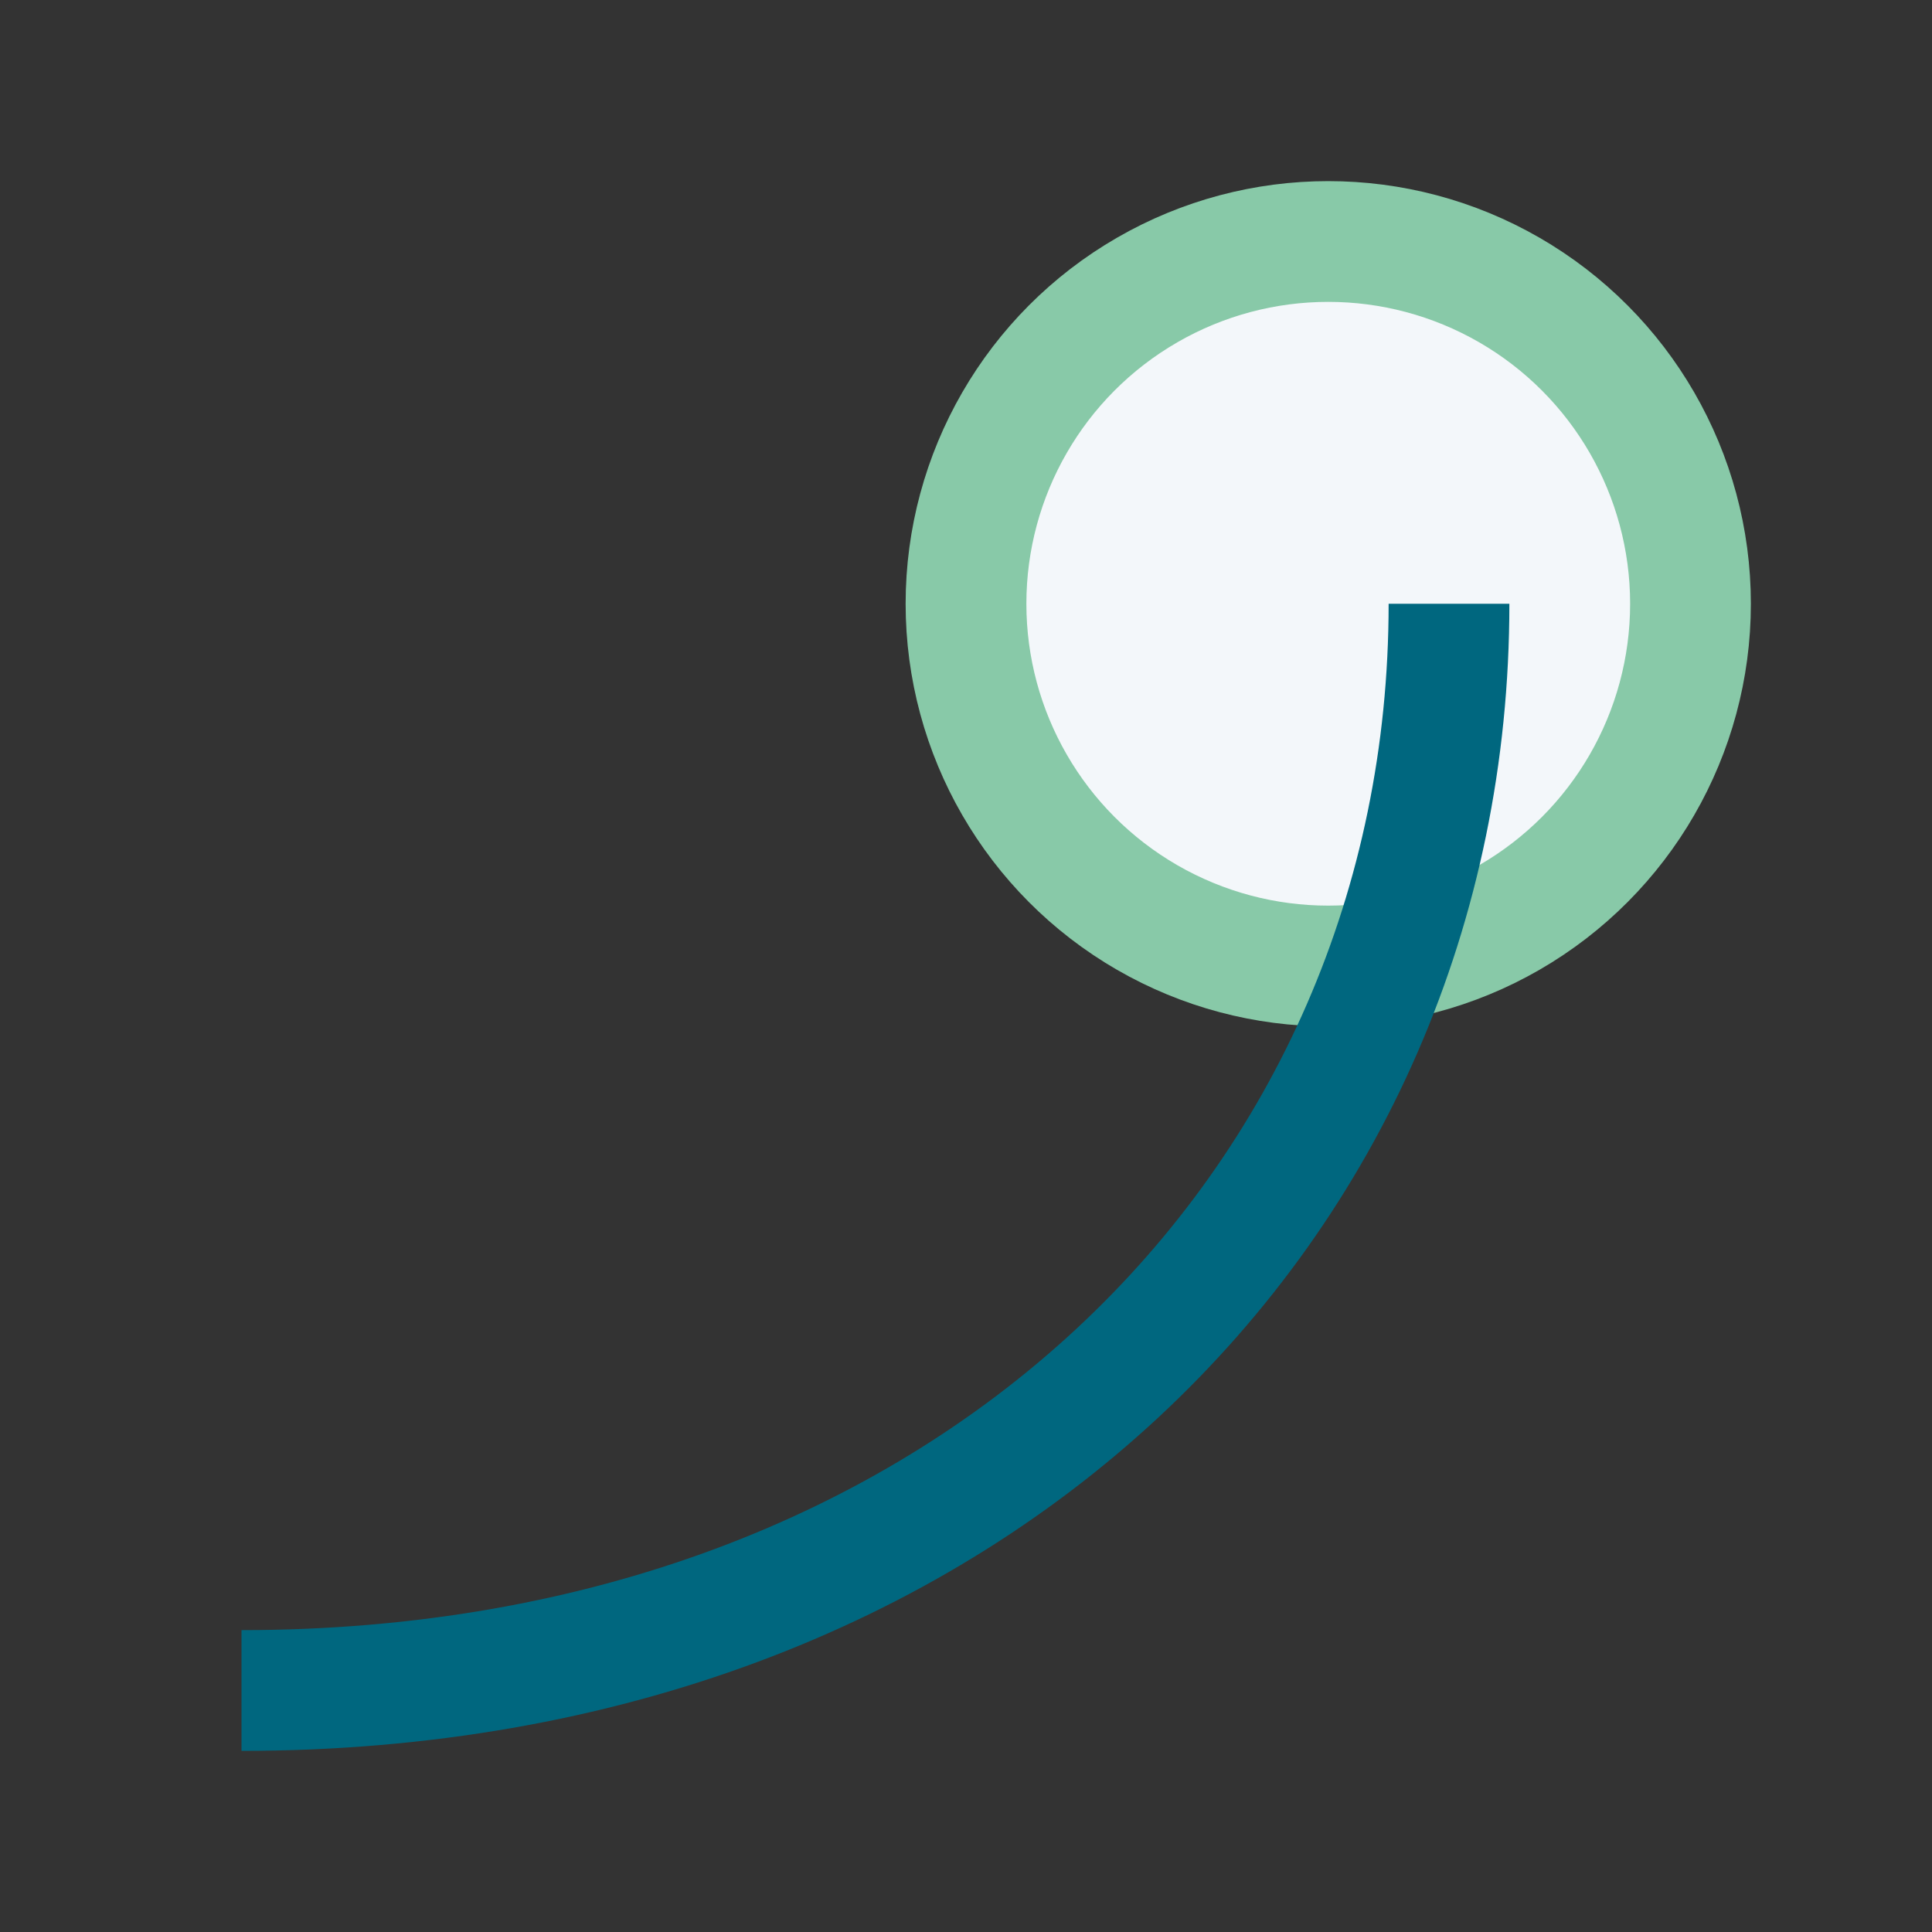
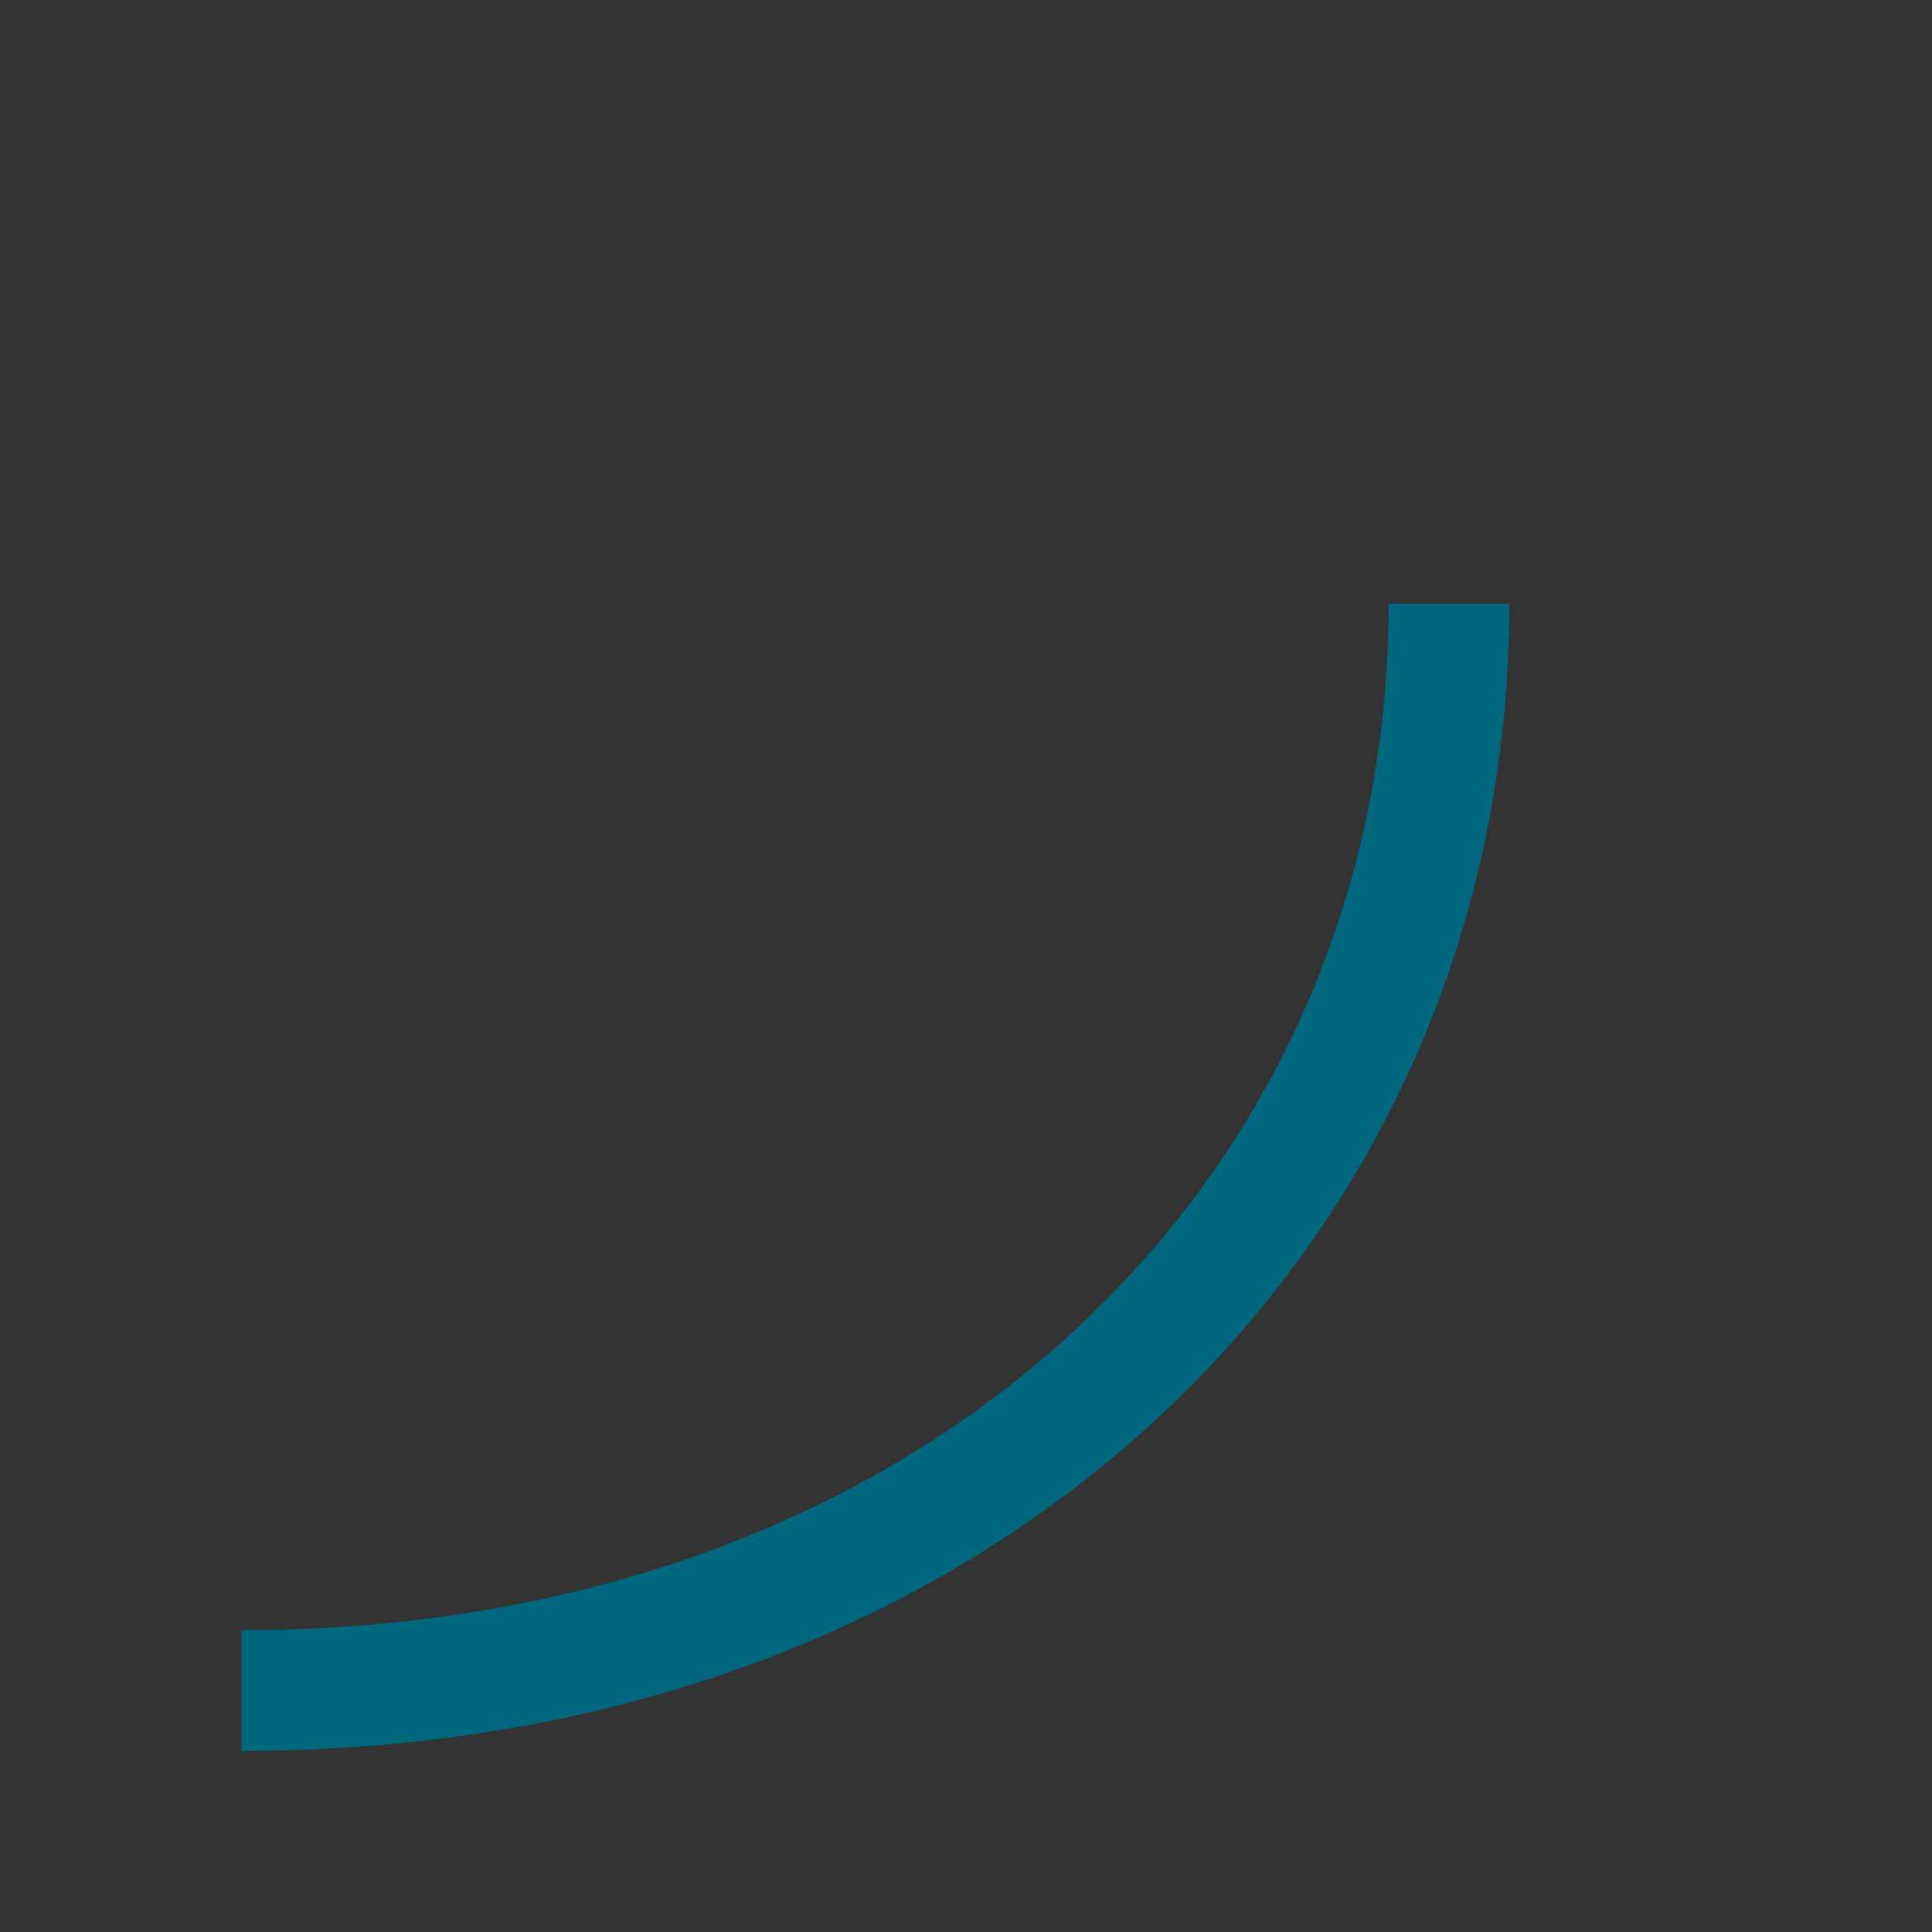
<svg xmlns="http://www.w3.org/2000/svg" width="32" height="32" viewBox="0 0 32 32">
  <rect x="0" y="0" width="32" height="32" fill="#333333" stroke="none" />
-   <circle cx="22" cy="10" r="6" fill="#F3F7FA" stroke="#88C9A8" stroke-width="2" />
  <path d="M4 28c12 0 20-8 20-18" stroke="#00677F" stroke-width="2" fill="none" />
</svg>